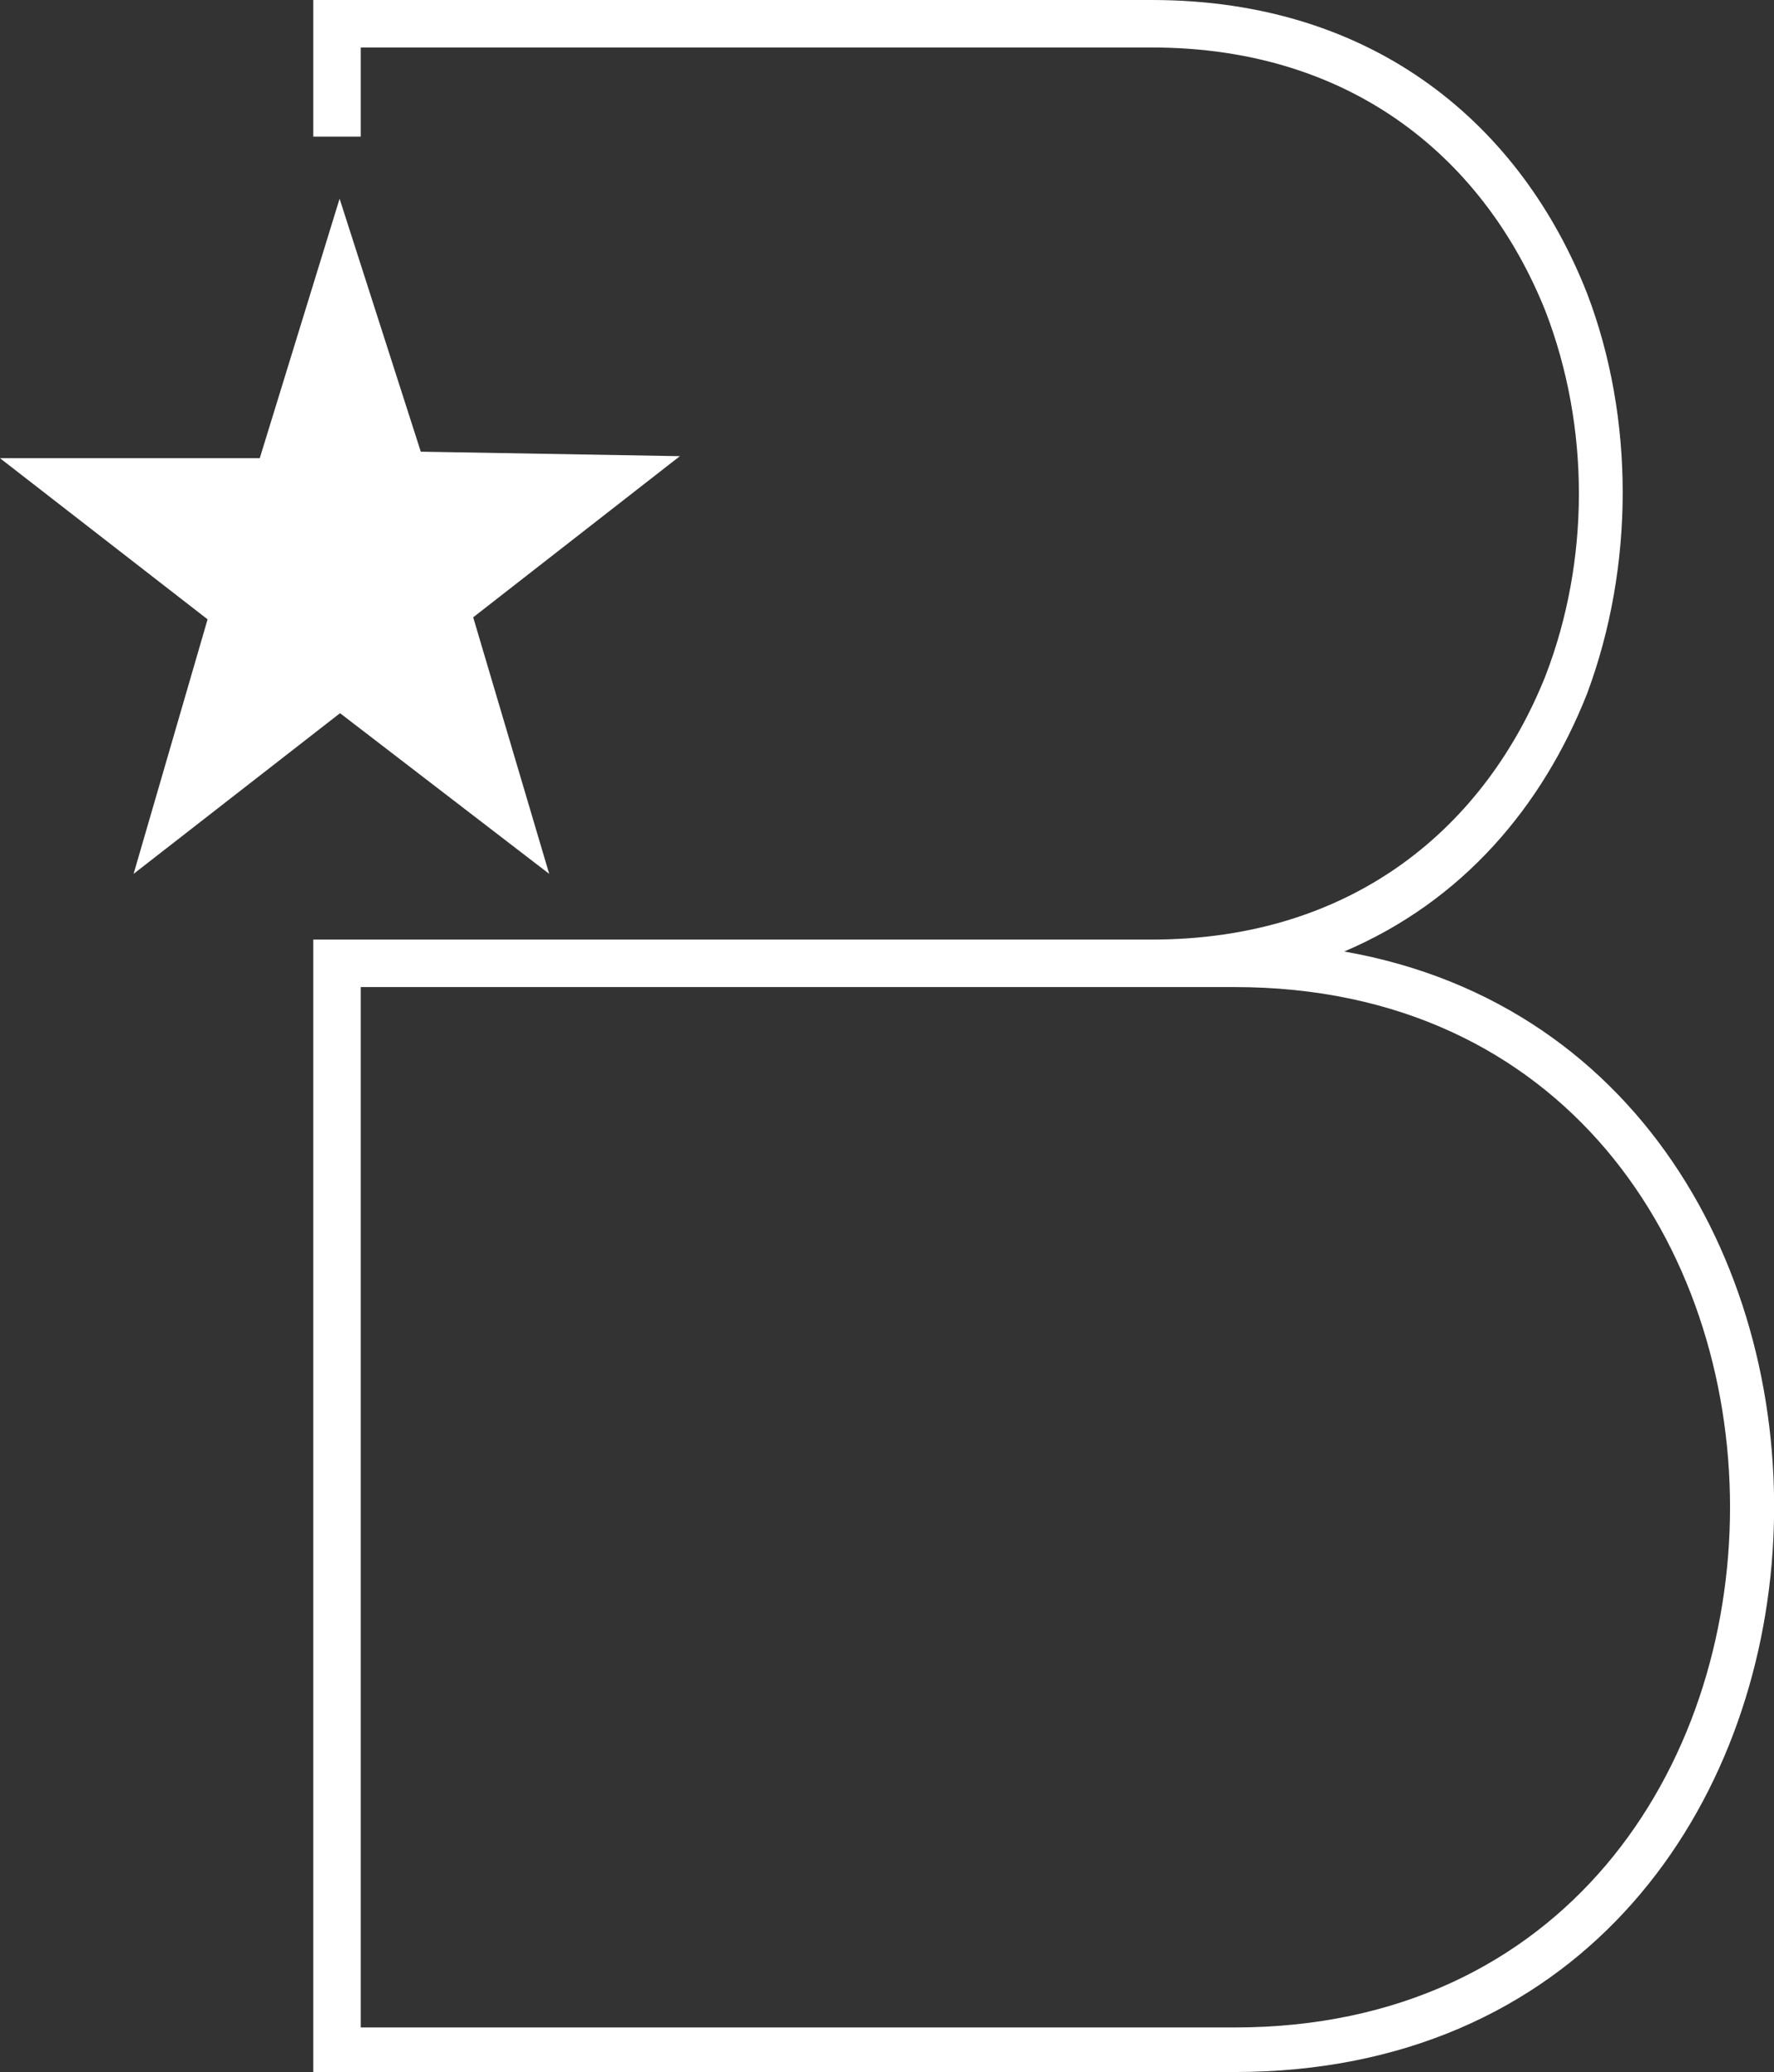
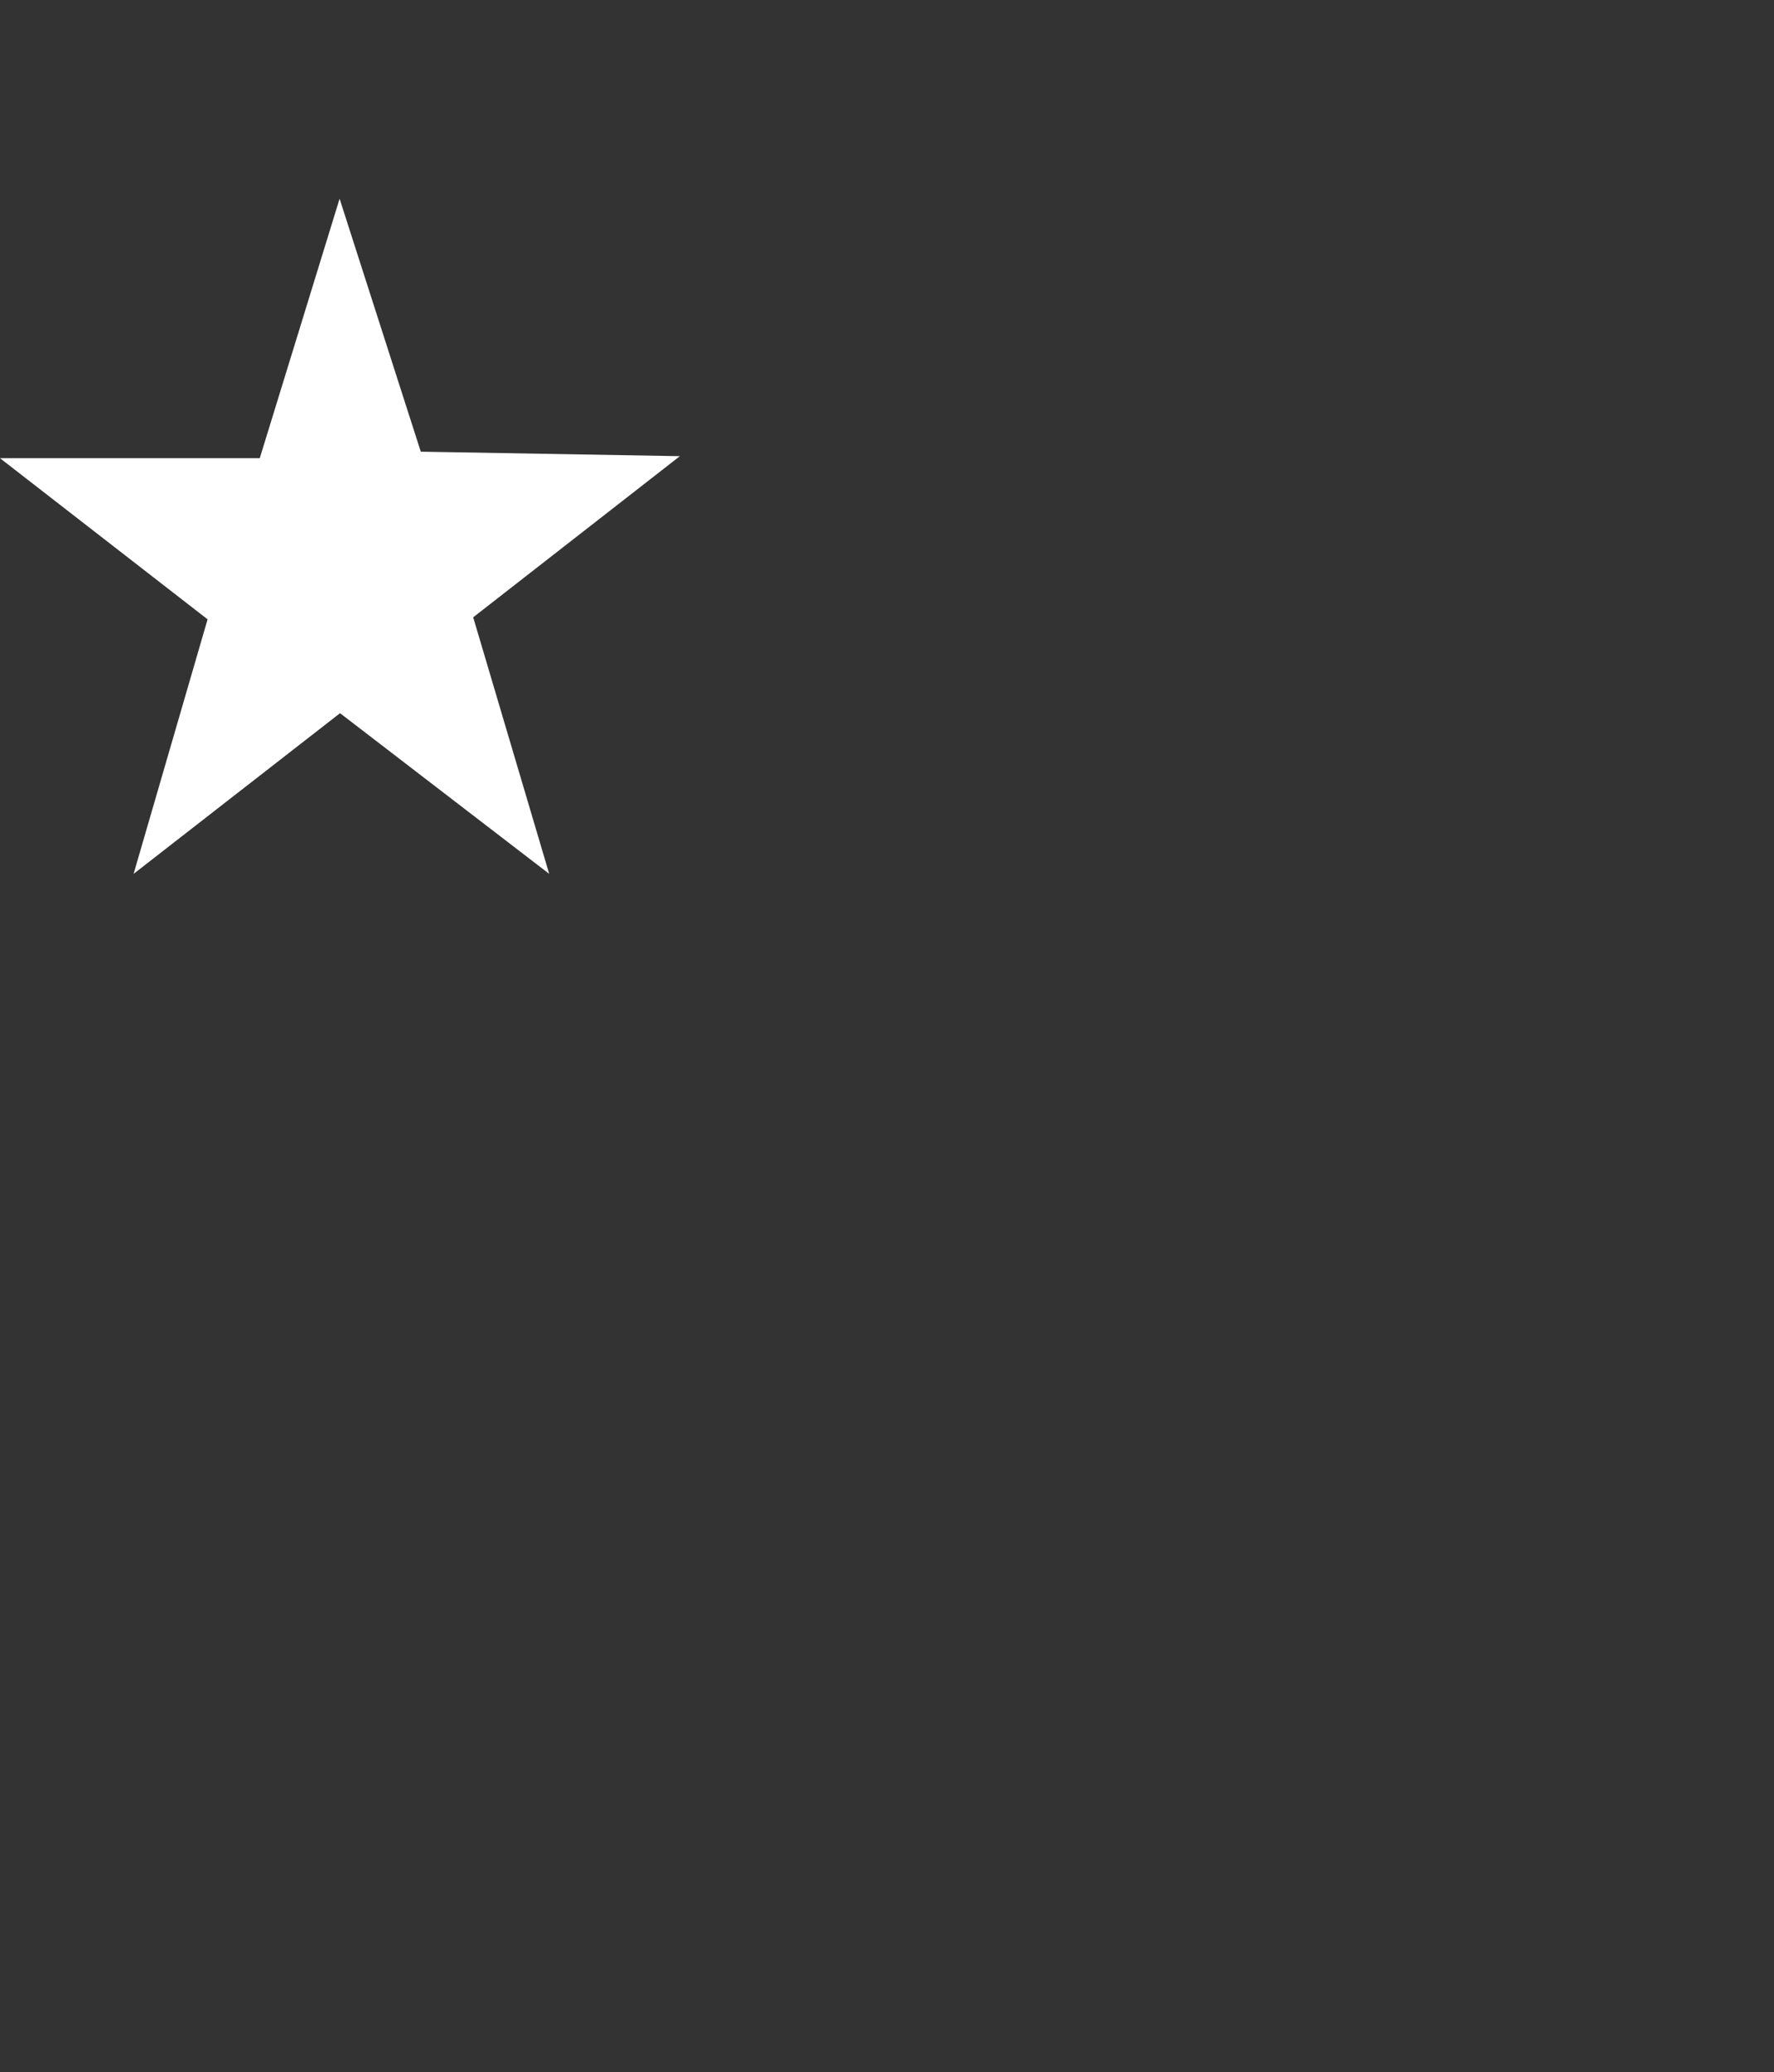
<svg xmlns="http://www.w3.org/2000/svg" id="Layer_2" data-name="Layer 2" viewBox="0 0 78.88 92.07">
  <rect x="0" y="0" width="78.88" height="92.07" fill="#333333" stroke="none" />
  <defs>
    <style>
      .cls-1 {
        fill: #fff;
      }
    </style>
  </defs>
  <g id="Calque_1" data-name="Calque 1">
-     <path class="cls-1" d="m54.89,90.09H16.04v-46.23h38.85c29.38,0,29.38,46.23,0,46.23Zm4.88-47.81c5.27-2.24,8.82-6.45,10.8-11.46,2.11-5.66,2.11-12.25,0-17.78-2.9-7.38-9.35-13.04-19.36-13.04H13.93v6.07h2.11v-3.96h35.17c9.08,0,14.88,5.13,17.51,11.72,1.98,5.14,1.98,11.06,0,16.2-2.63,6.59-8.43,11.72-17.51,11.72H13.93v50.32h40.96c30.3,0,31.88-45.05,4.88-49.79Z" />
    <polygon class="cls-1" points="5.94 38.83 9.23 27.52 0 20.36 11.55 20.36 15.1 8.83 18.71 20.07 30.23 20.27 21.04 27.43 24.42 38.83 15.12 31.69 5.94 38.83" />
  </g>
</svg>